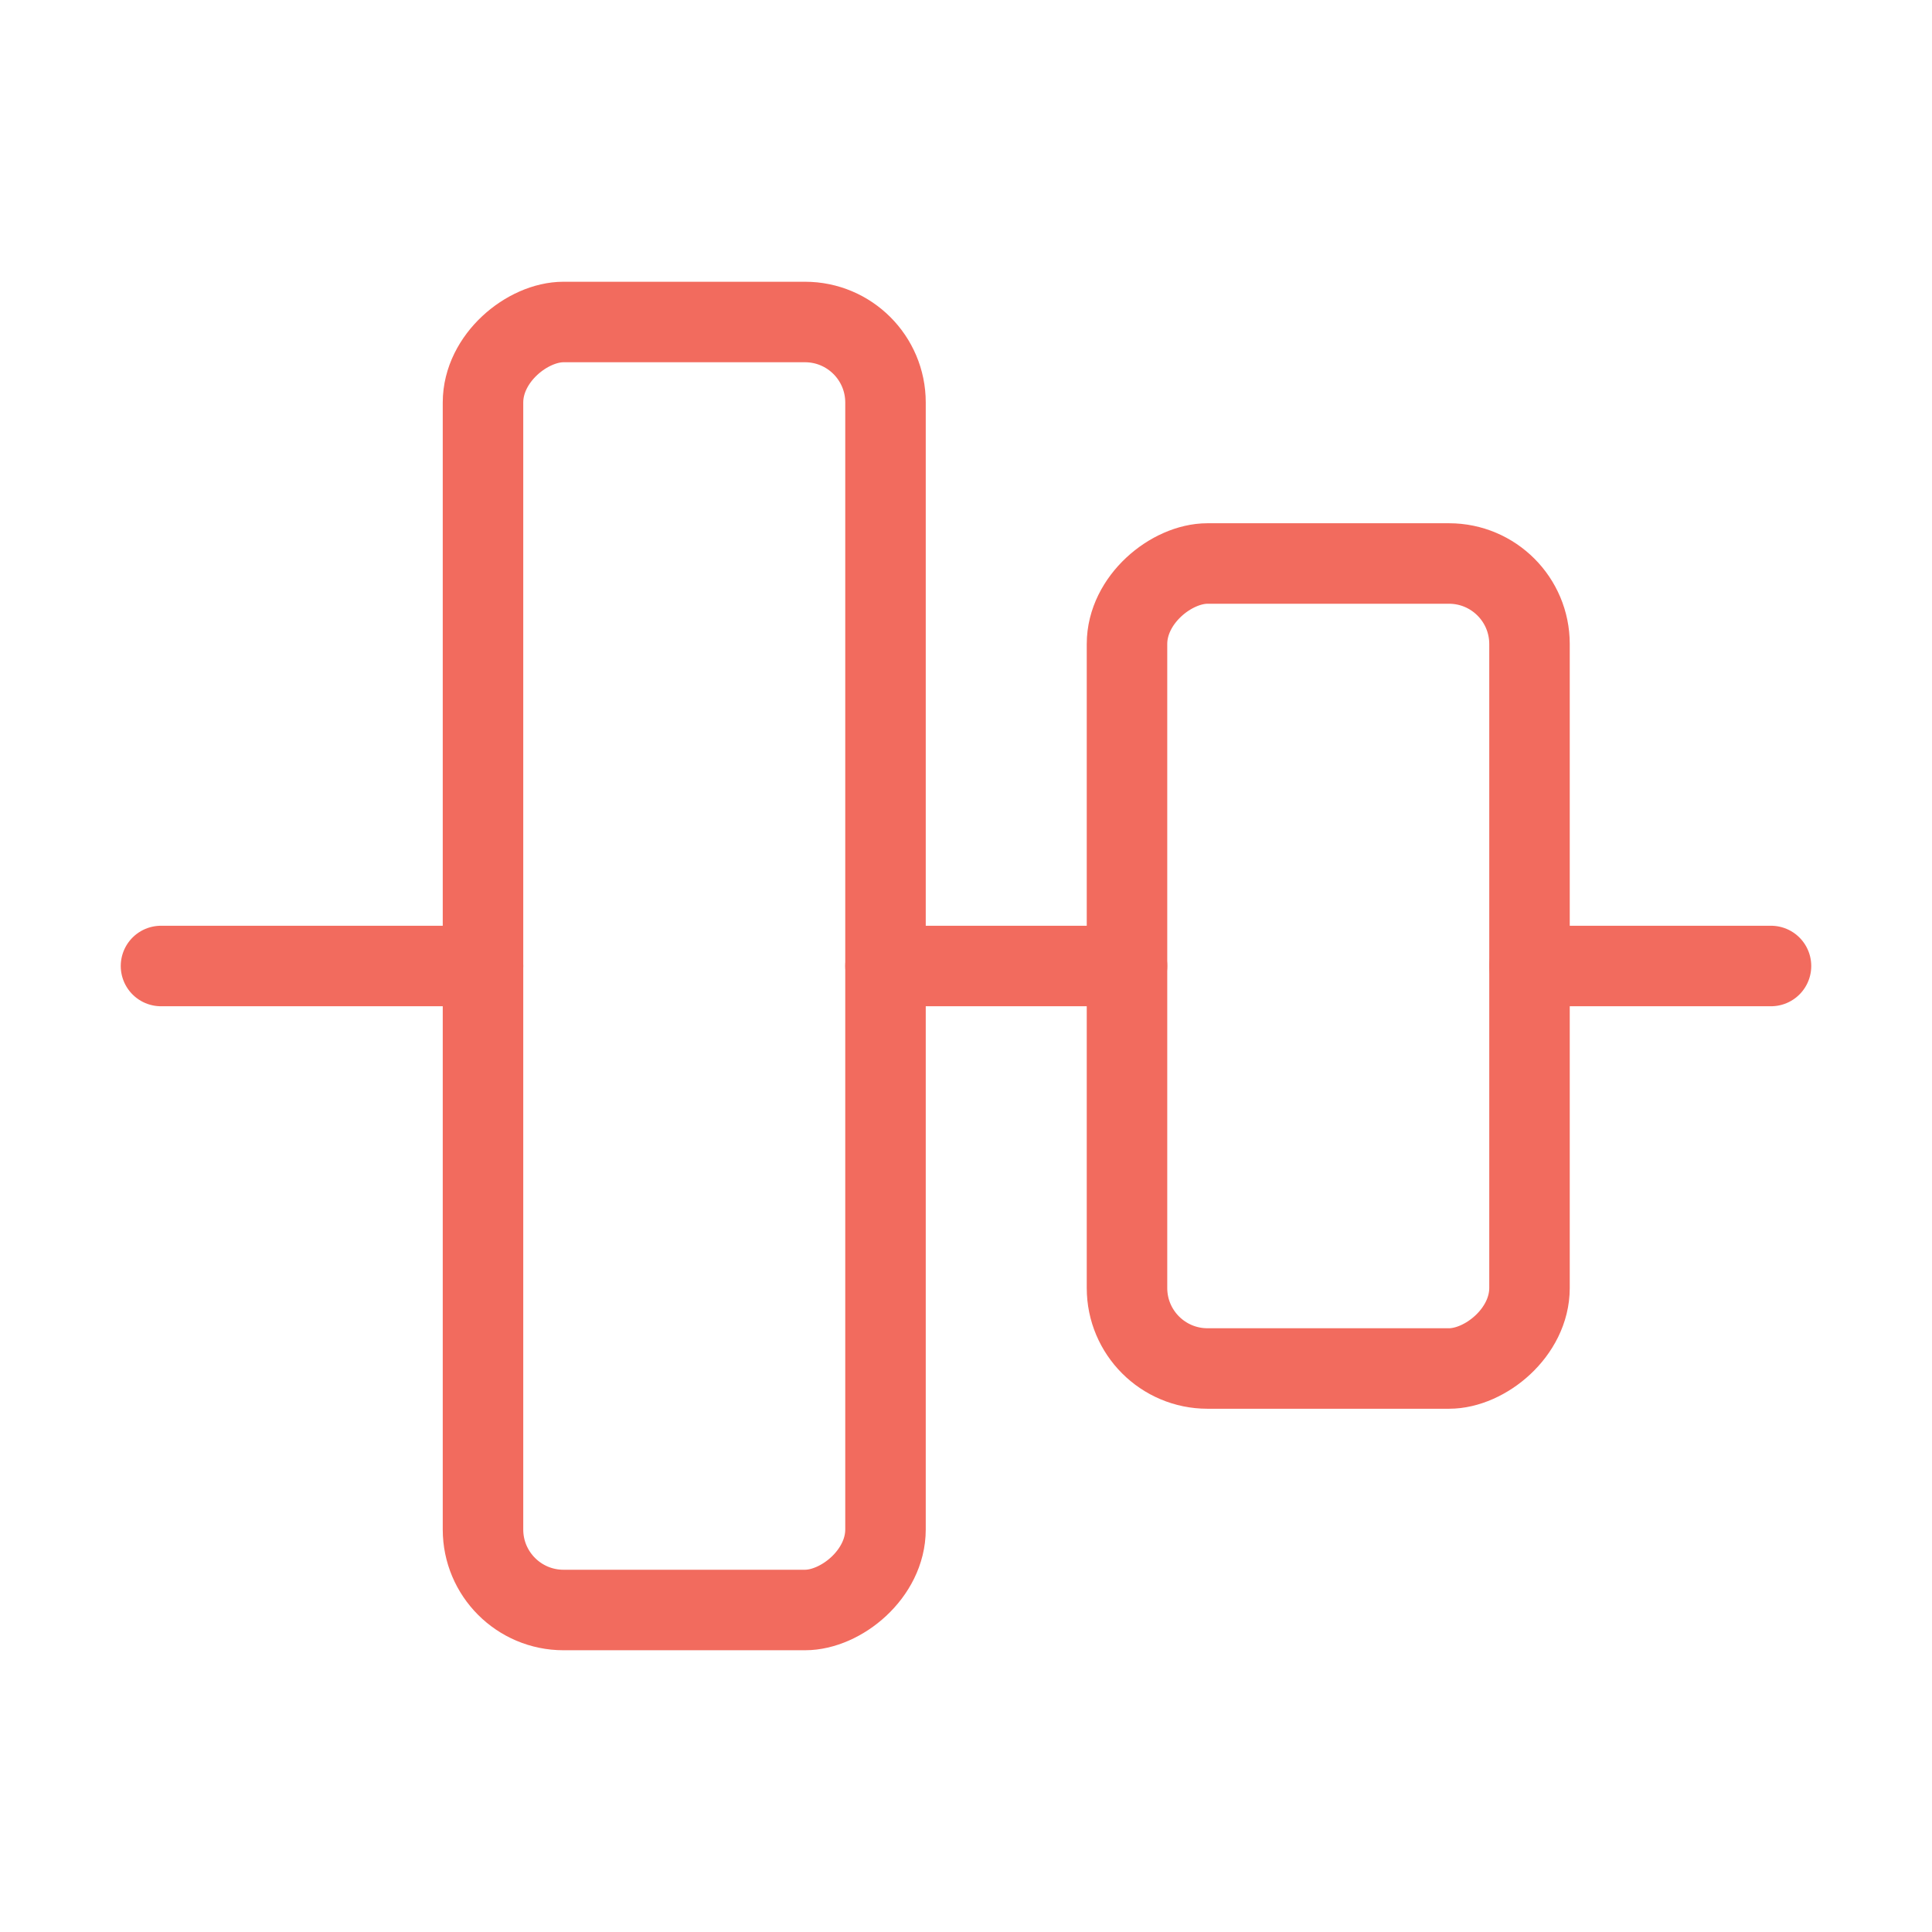
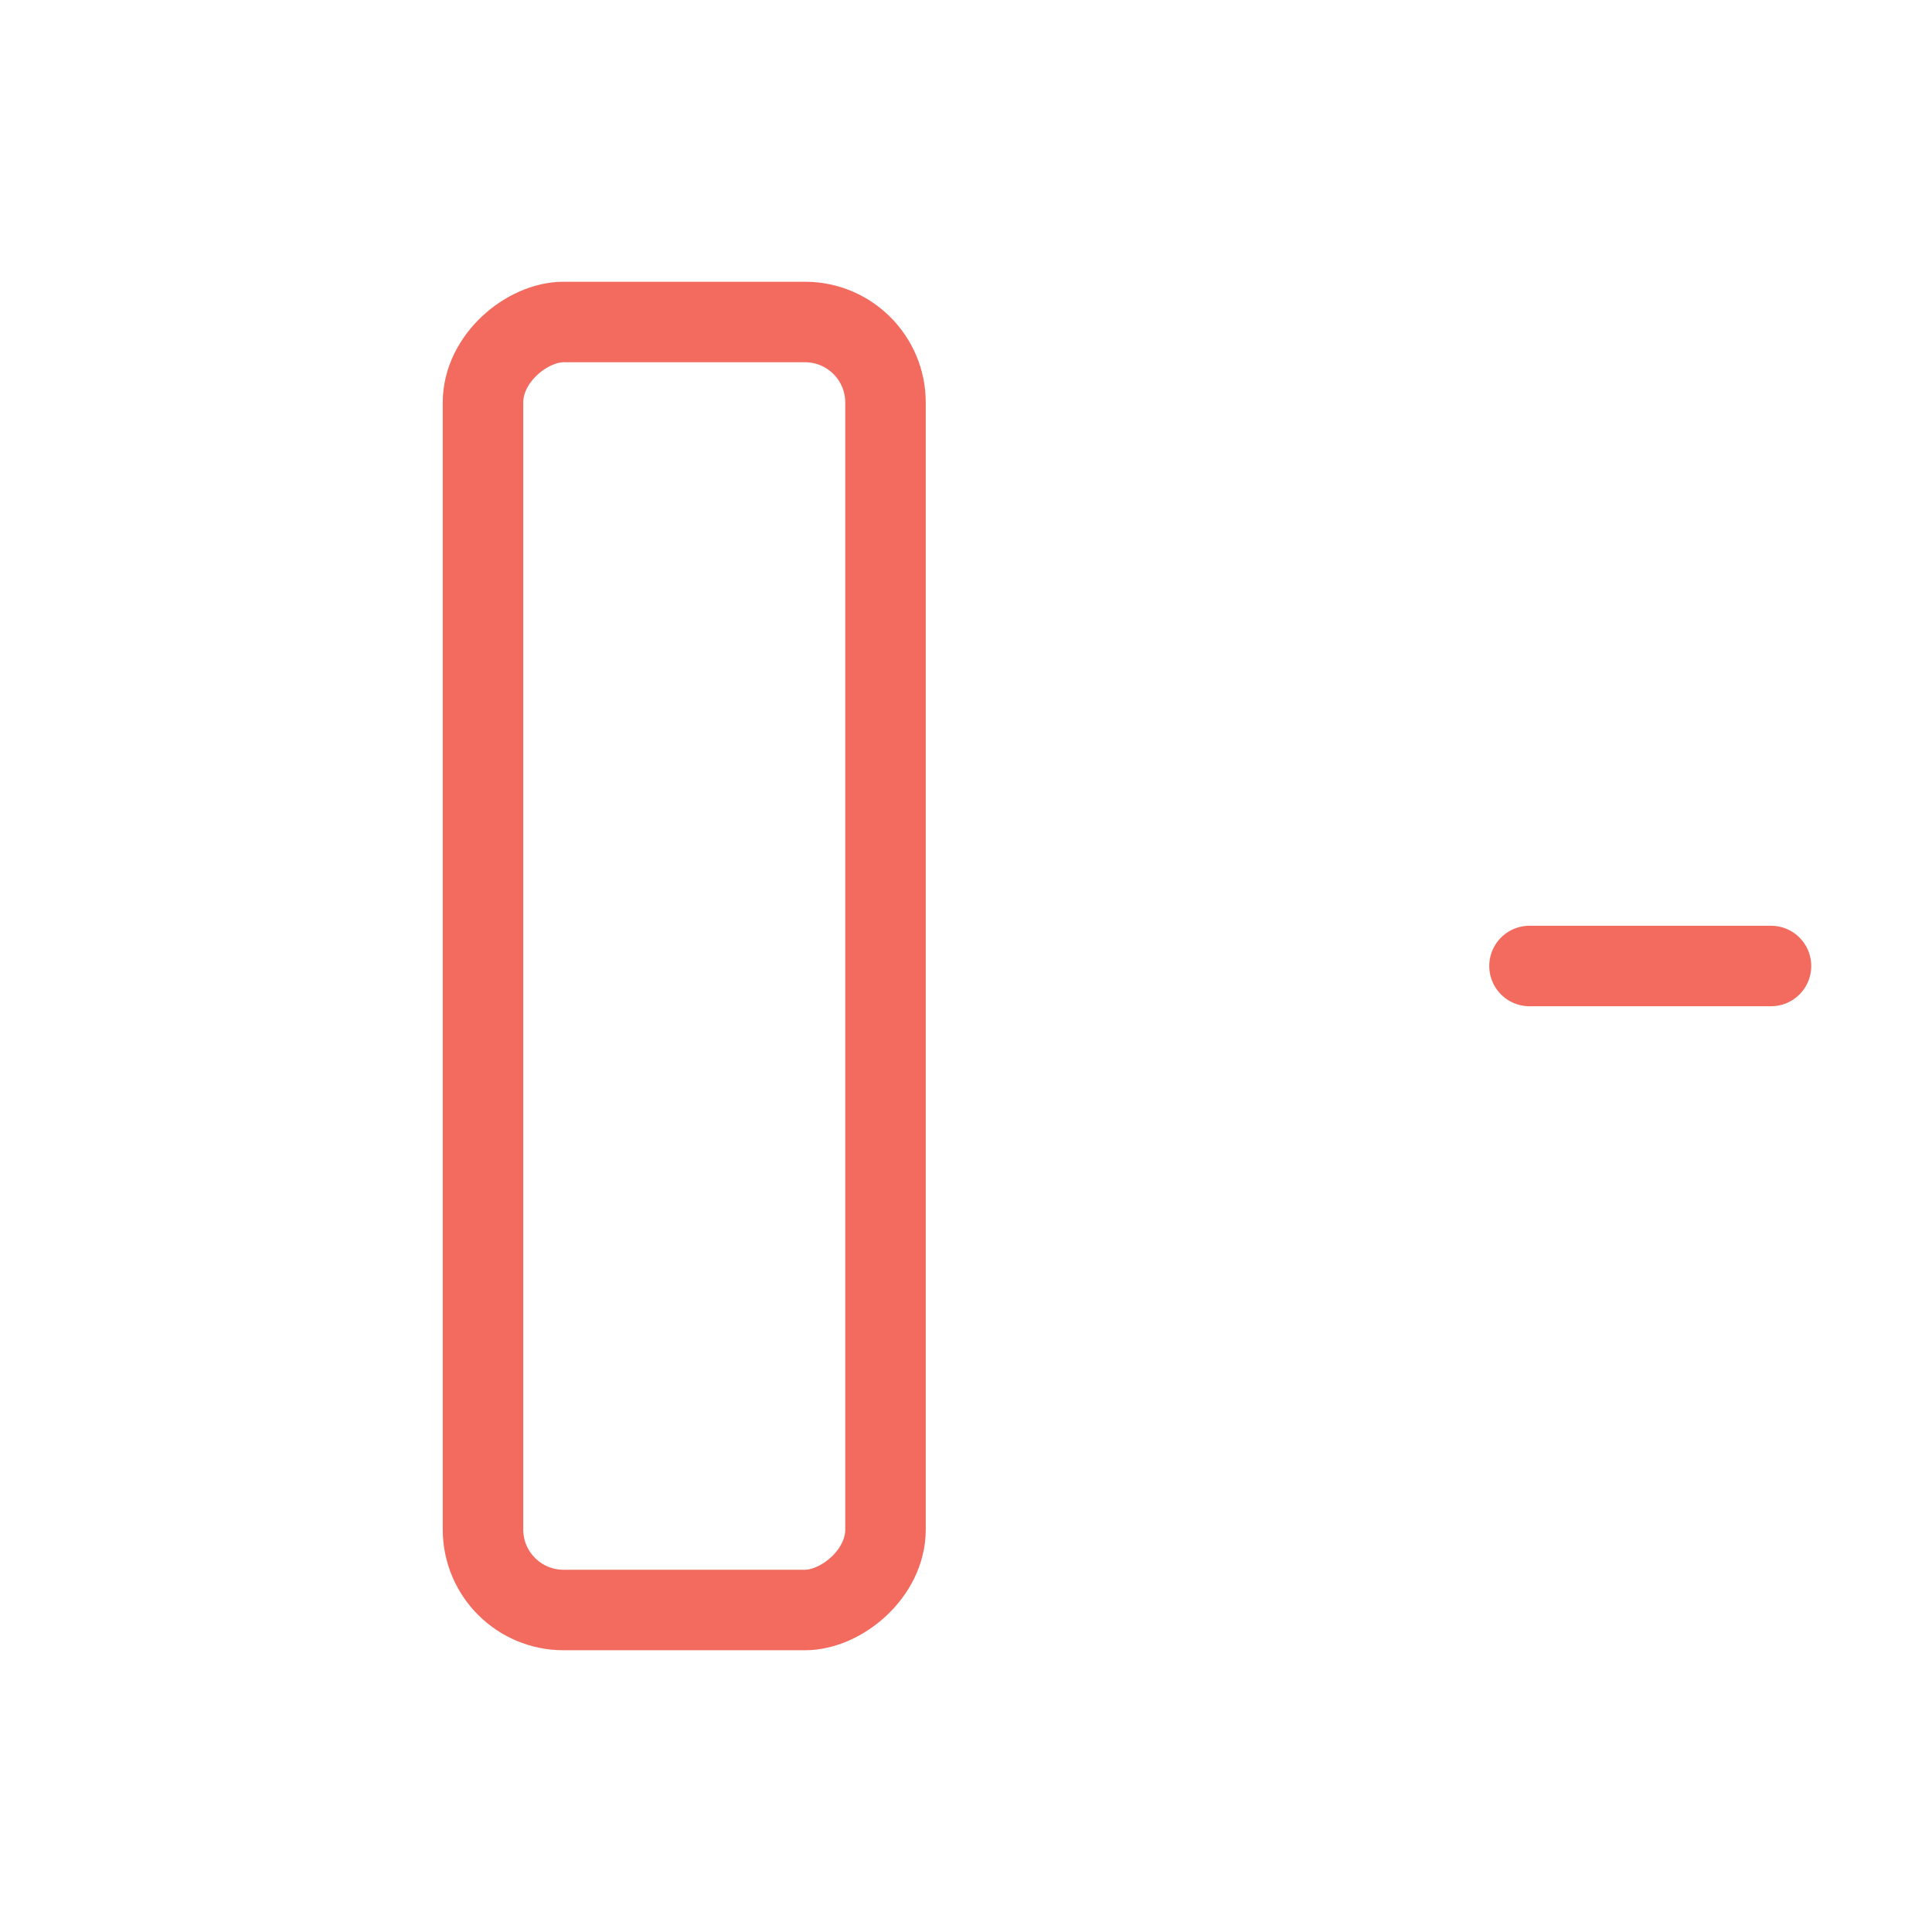
<svg xmlns="http://www.w3.org/2000/svg" viewBox="0 0 24 24">
  <defs />
  <title>align-middle</title>
-   <line x1="6" y1="12" x2="2" y2="12" fill="none" stroke="#f26b5e" stroke-linecap="round" stroke-linejoin="round" />
-   <line x1="14" y1="12" x2="11" y2="12" fill="none" stroke="#f26b5e" stroke-linecap="round" stroke-linejoin="round" />
  <line x1="22" y1="12" x2="19" y2="12" fill="none" stroke="#f26b5e" stroke-linecap="round" stroke-linejoin="round" />
-   <rect x="11.5" y="9.5" width="10" height="5" rx="1" ry="1" transform="translate(28.5 -4.5) rotate(90)" fill="none" stroke="#f26b5e" stroke-linecap="round" stroke-linejoin="round" />
  <rect x="0.5" y="9.5" width="16" height="5" rx="1" ry="1" transform="translate(20.5 3.5) rotate(90)" fill="none" stroke="#f26b5e" stroke-linecap="round" stroke-linejoin="round" />
</svg>